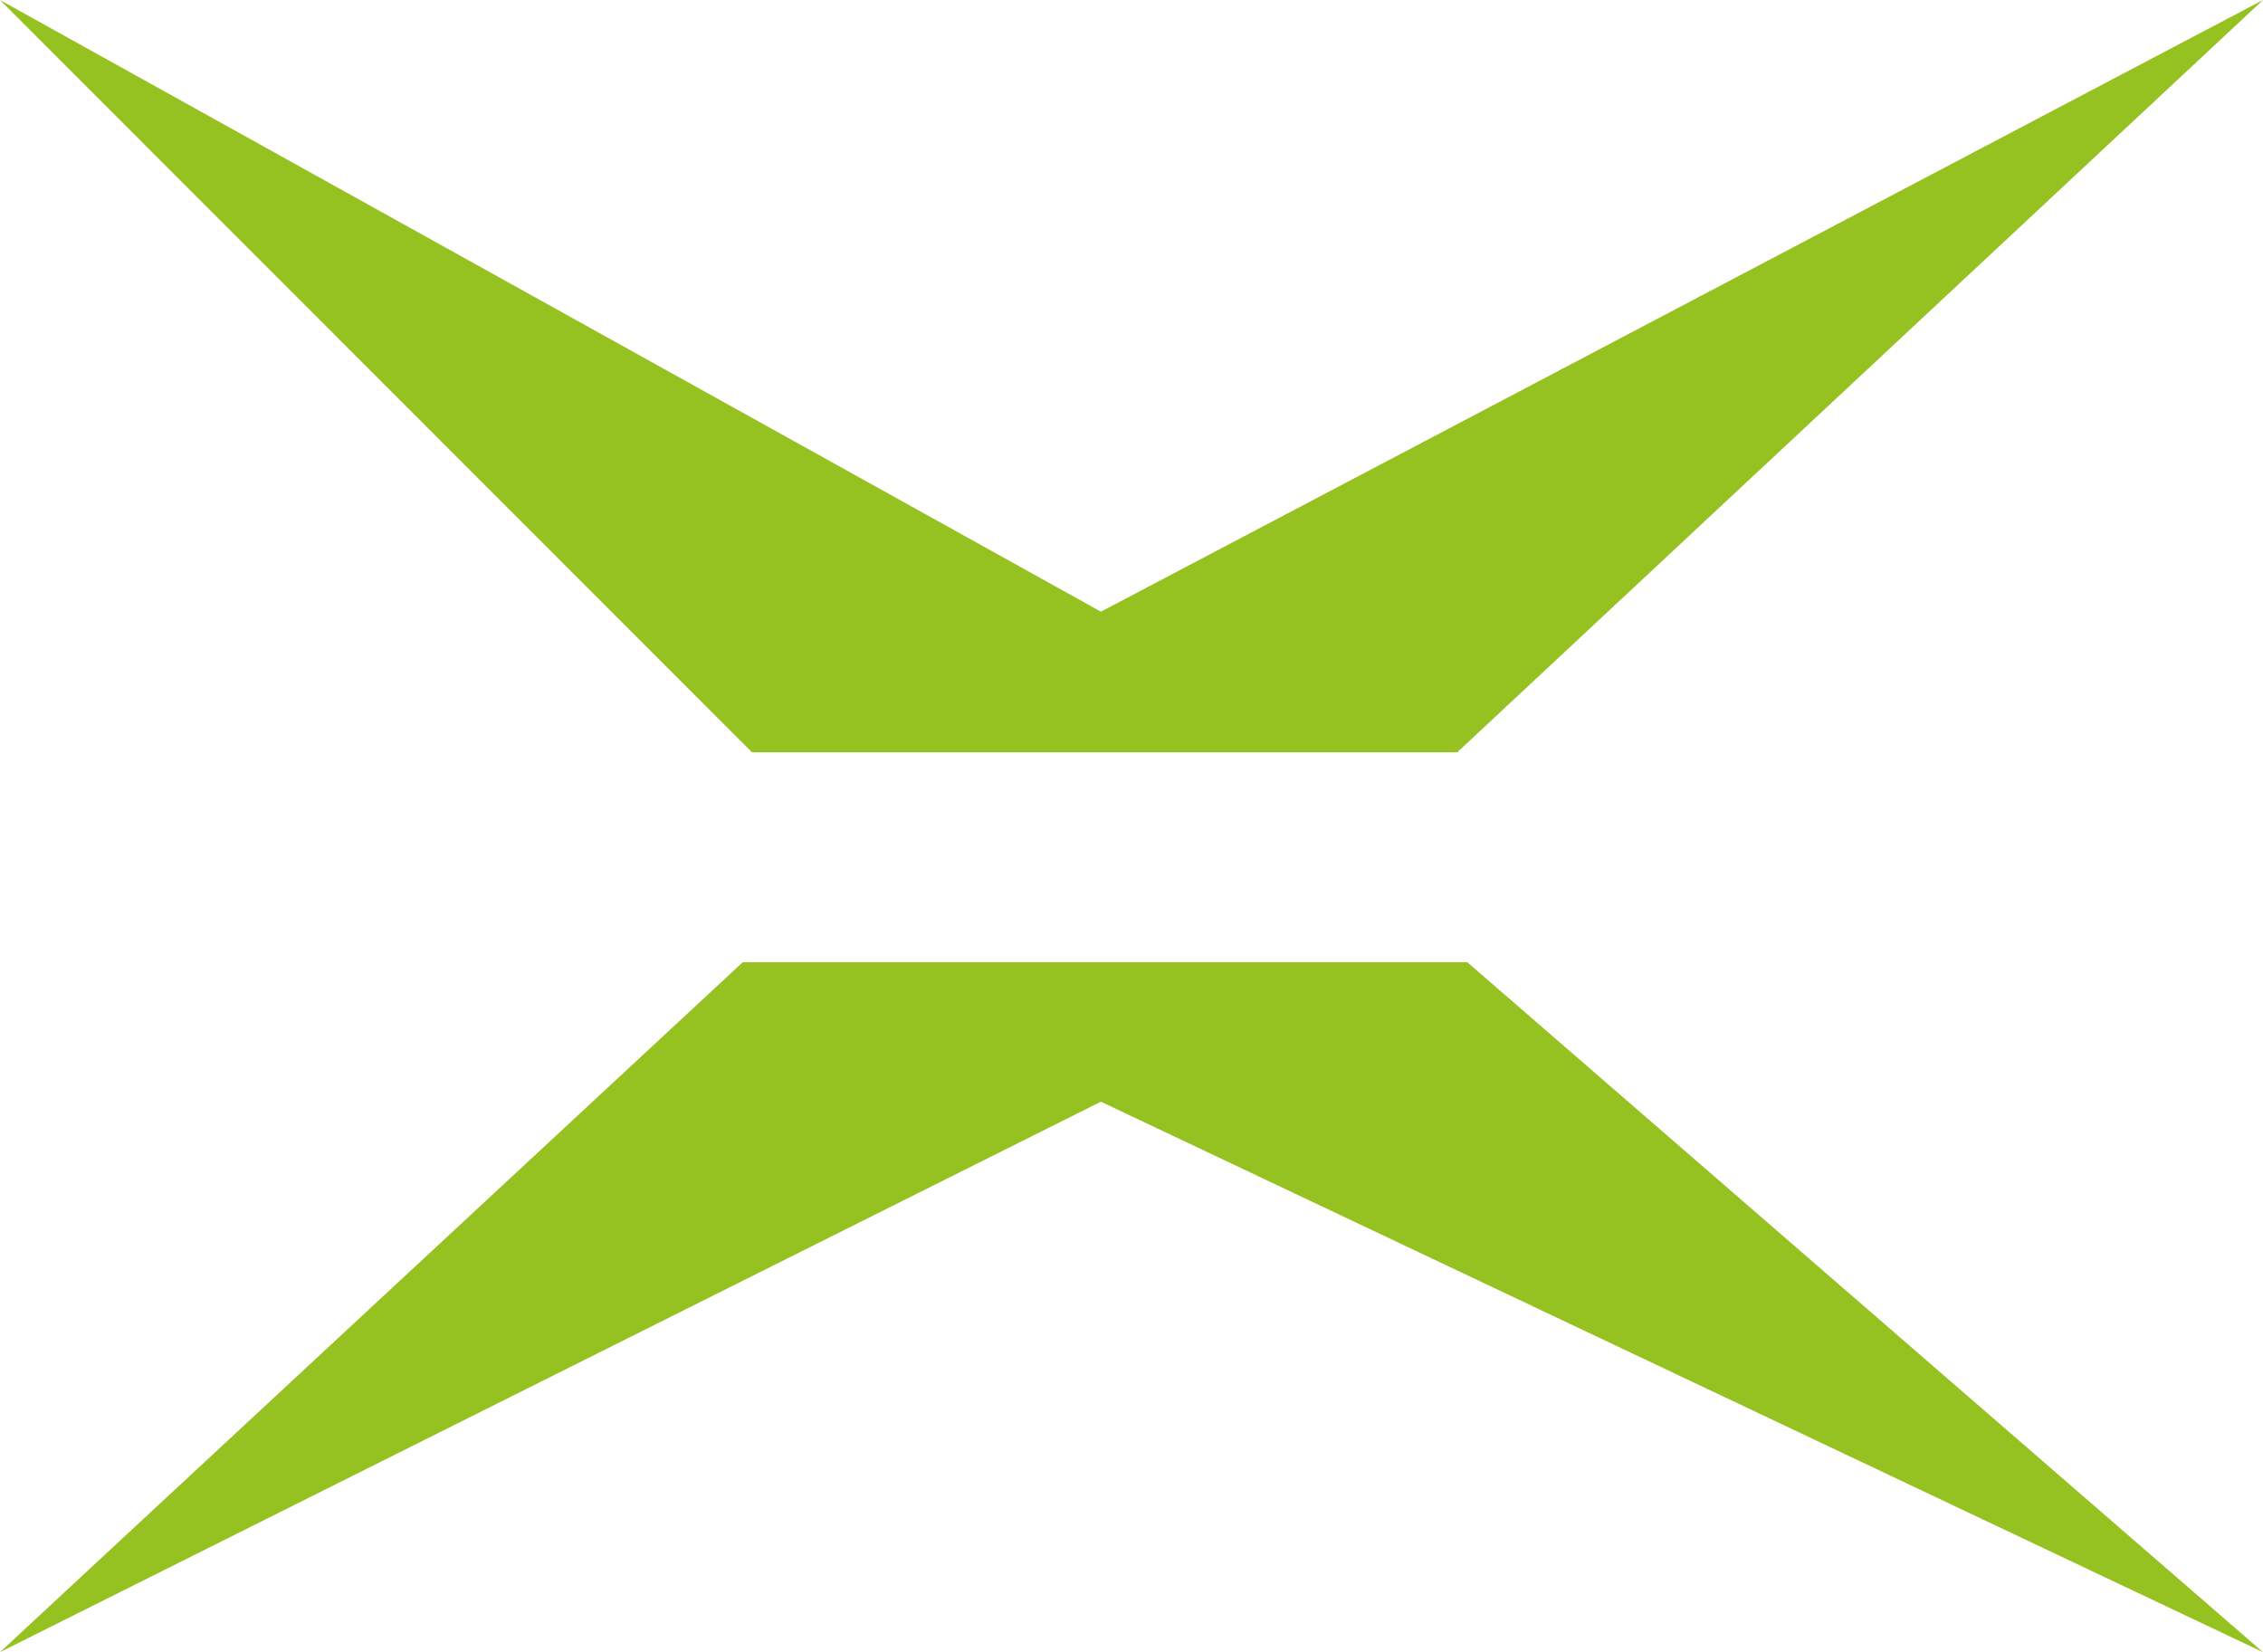
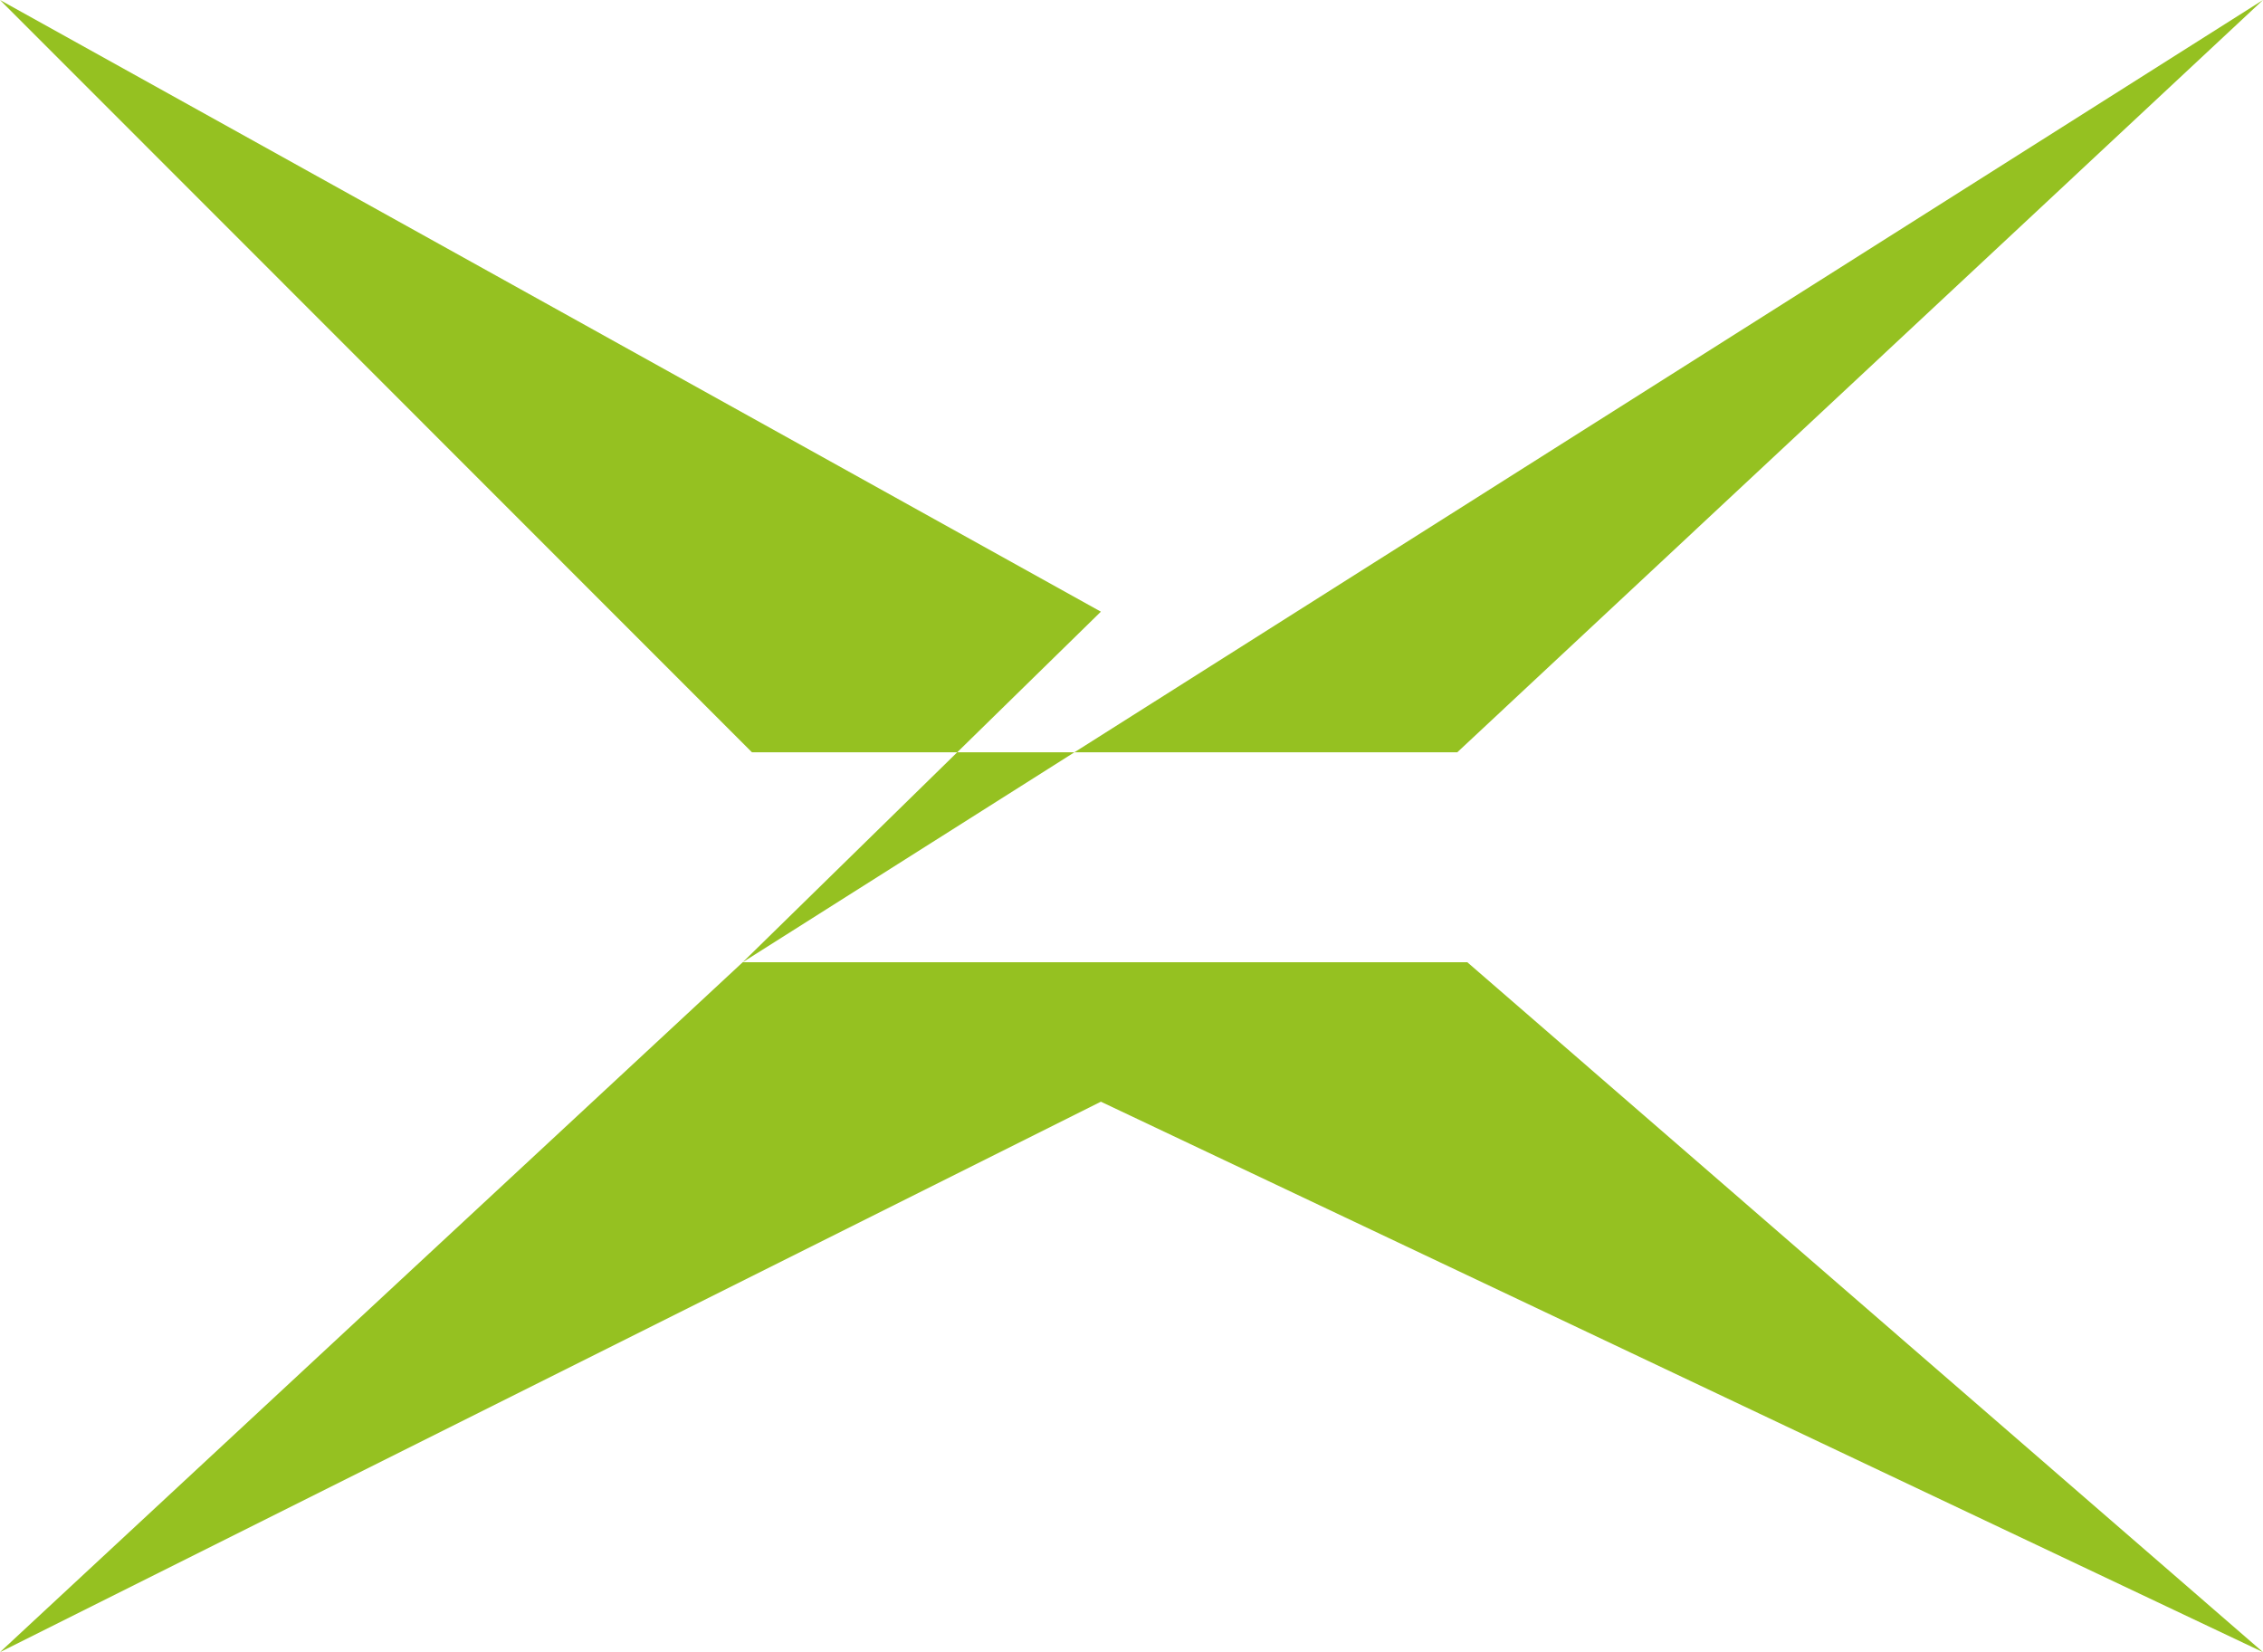
<svg xmlns="http://www.w3.org/2000/svg" id="a" viewBox="0 0 139.7 101.99">
  <defs>
    <style>.b{fill:#95c121;}</style>
  </defs>
-   <path class="b" d="M45.85,59.4L0,101.99l67.96-33.98,71.74,33.98-49.12-42.59H45.85ZM139.7,0L67.96,37.76,0,0,46.42,46.44h43.54L139.7,0Z" />
+   <path class="b" d="M45.85,59.4L0,101.99l67.96-33.98,71.74,33.98-49.12-42.59H45.85ZL67.96,37.76,0,0,46.42,46.44h43.54L139.7,0Z" />
</svg>